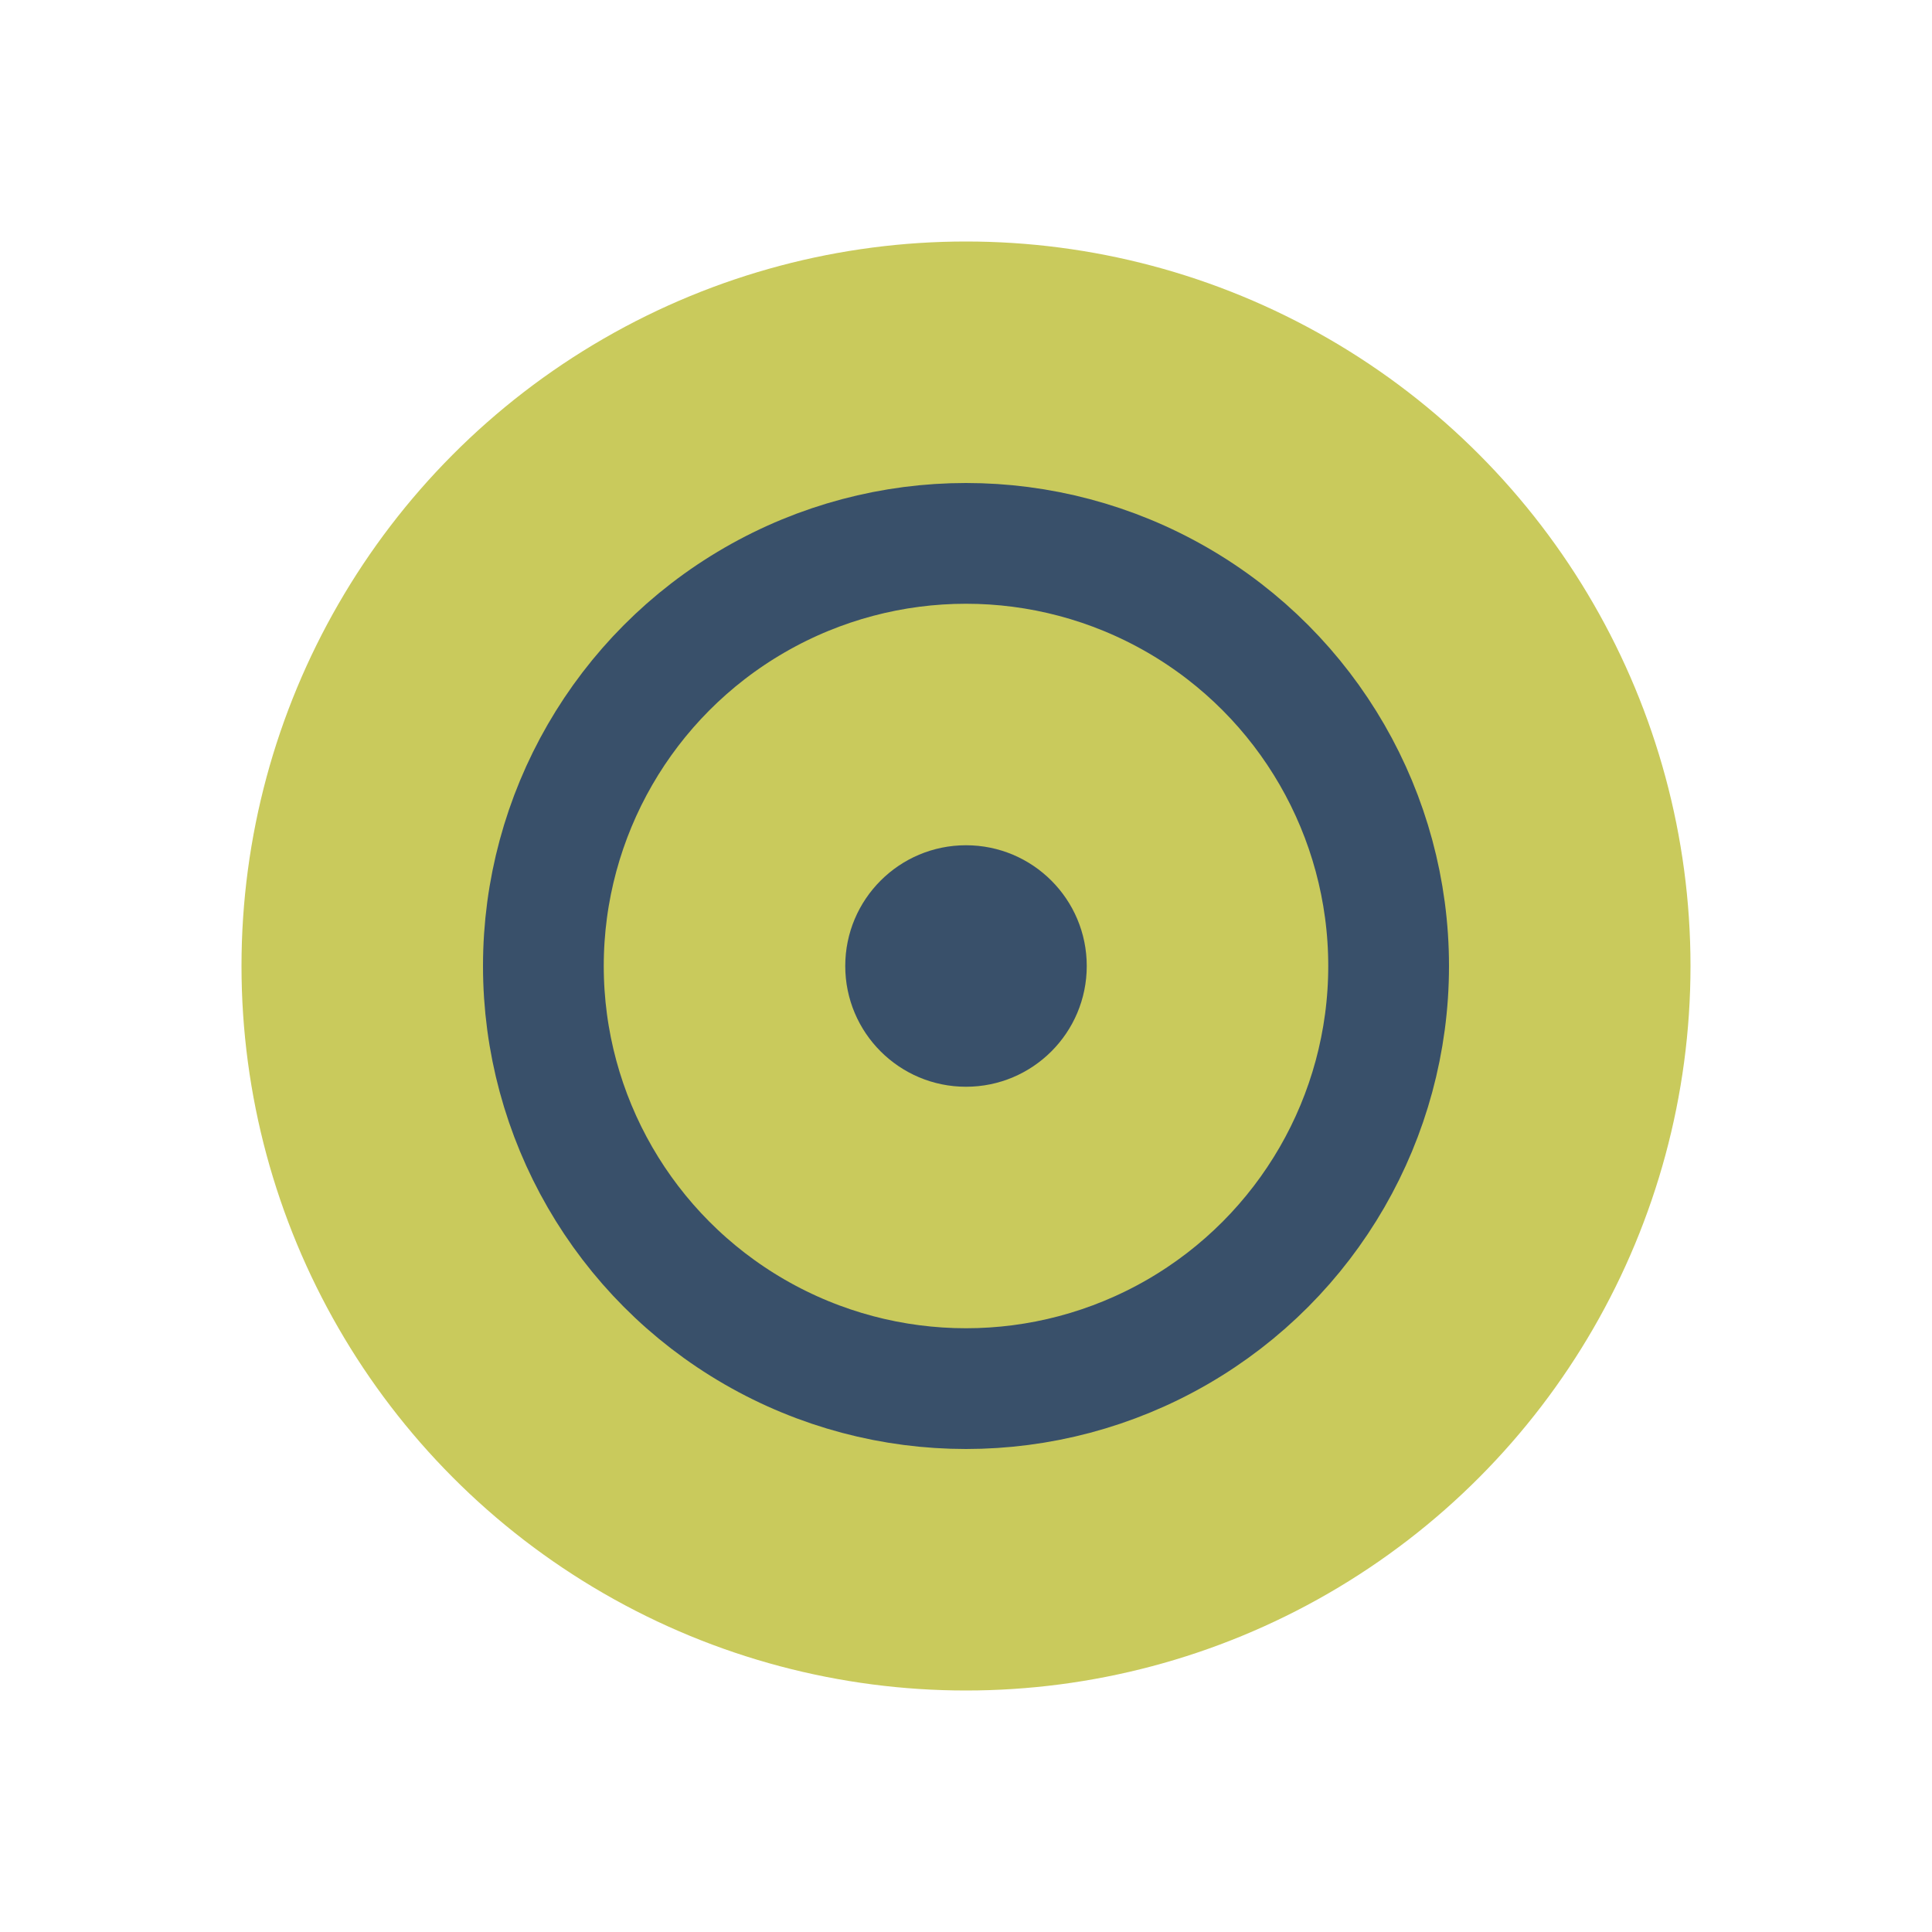
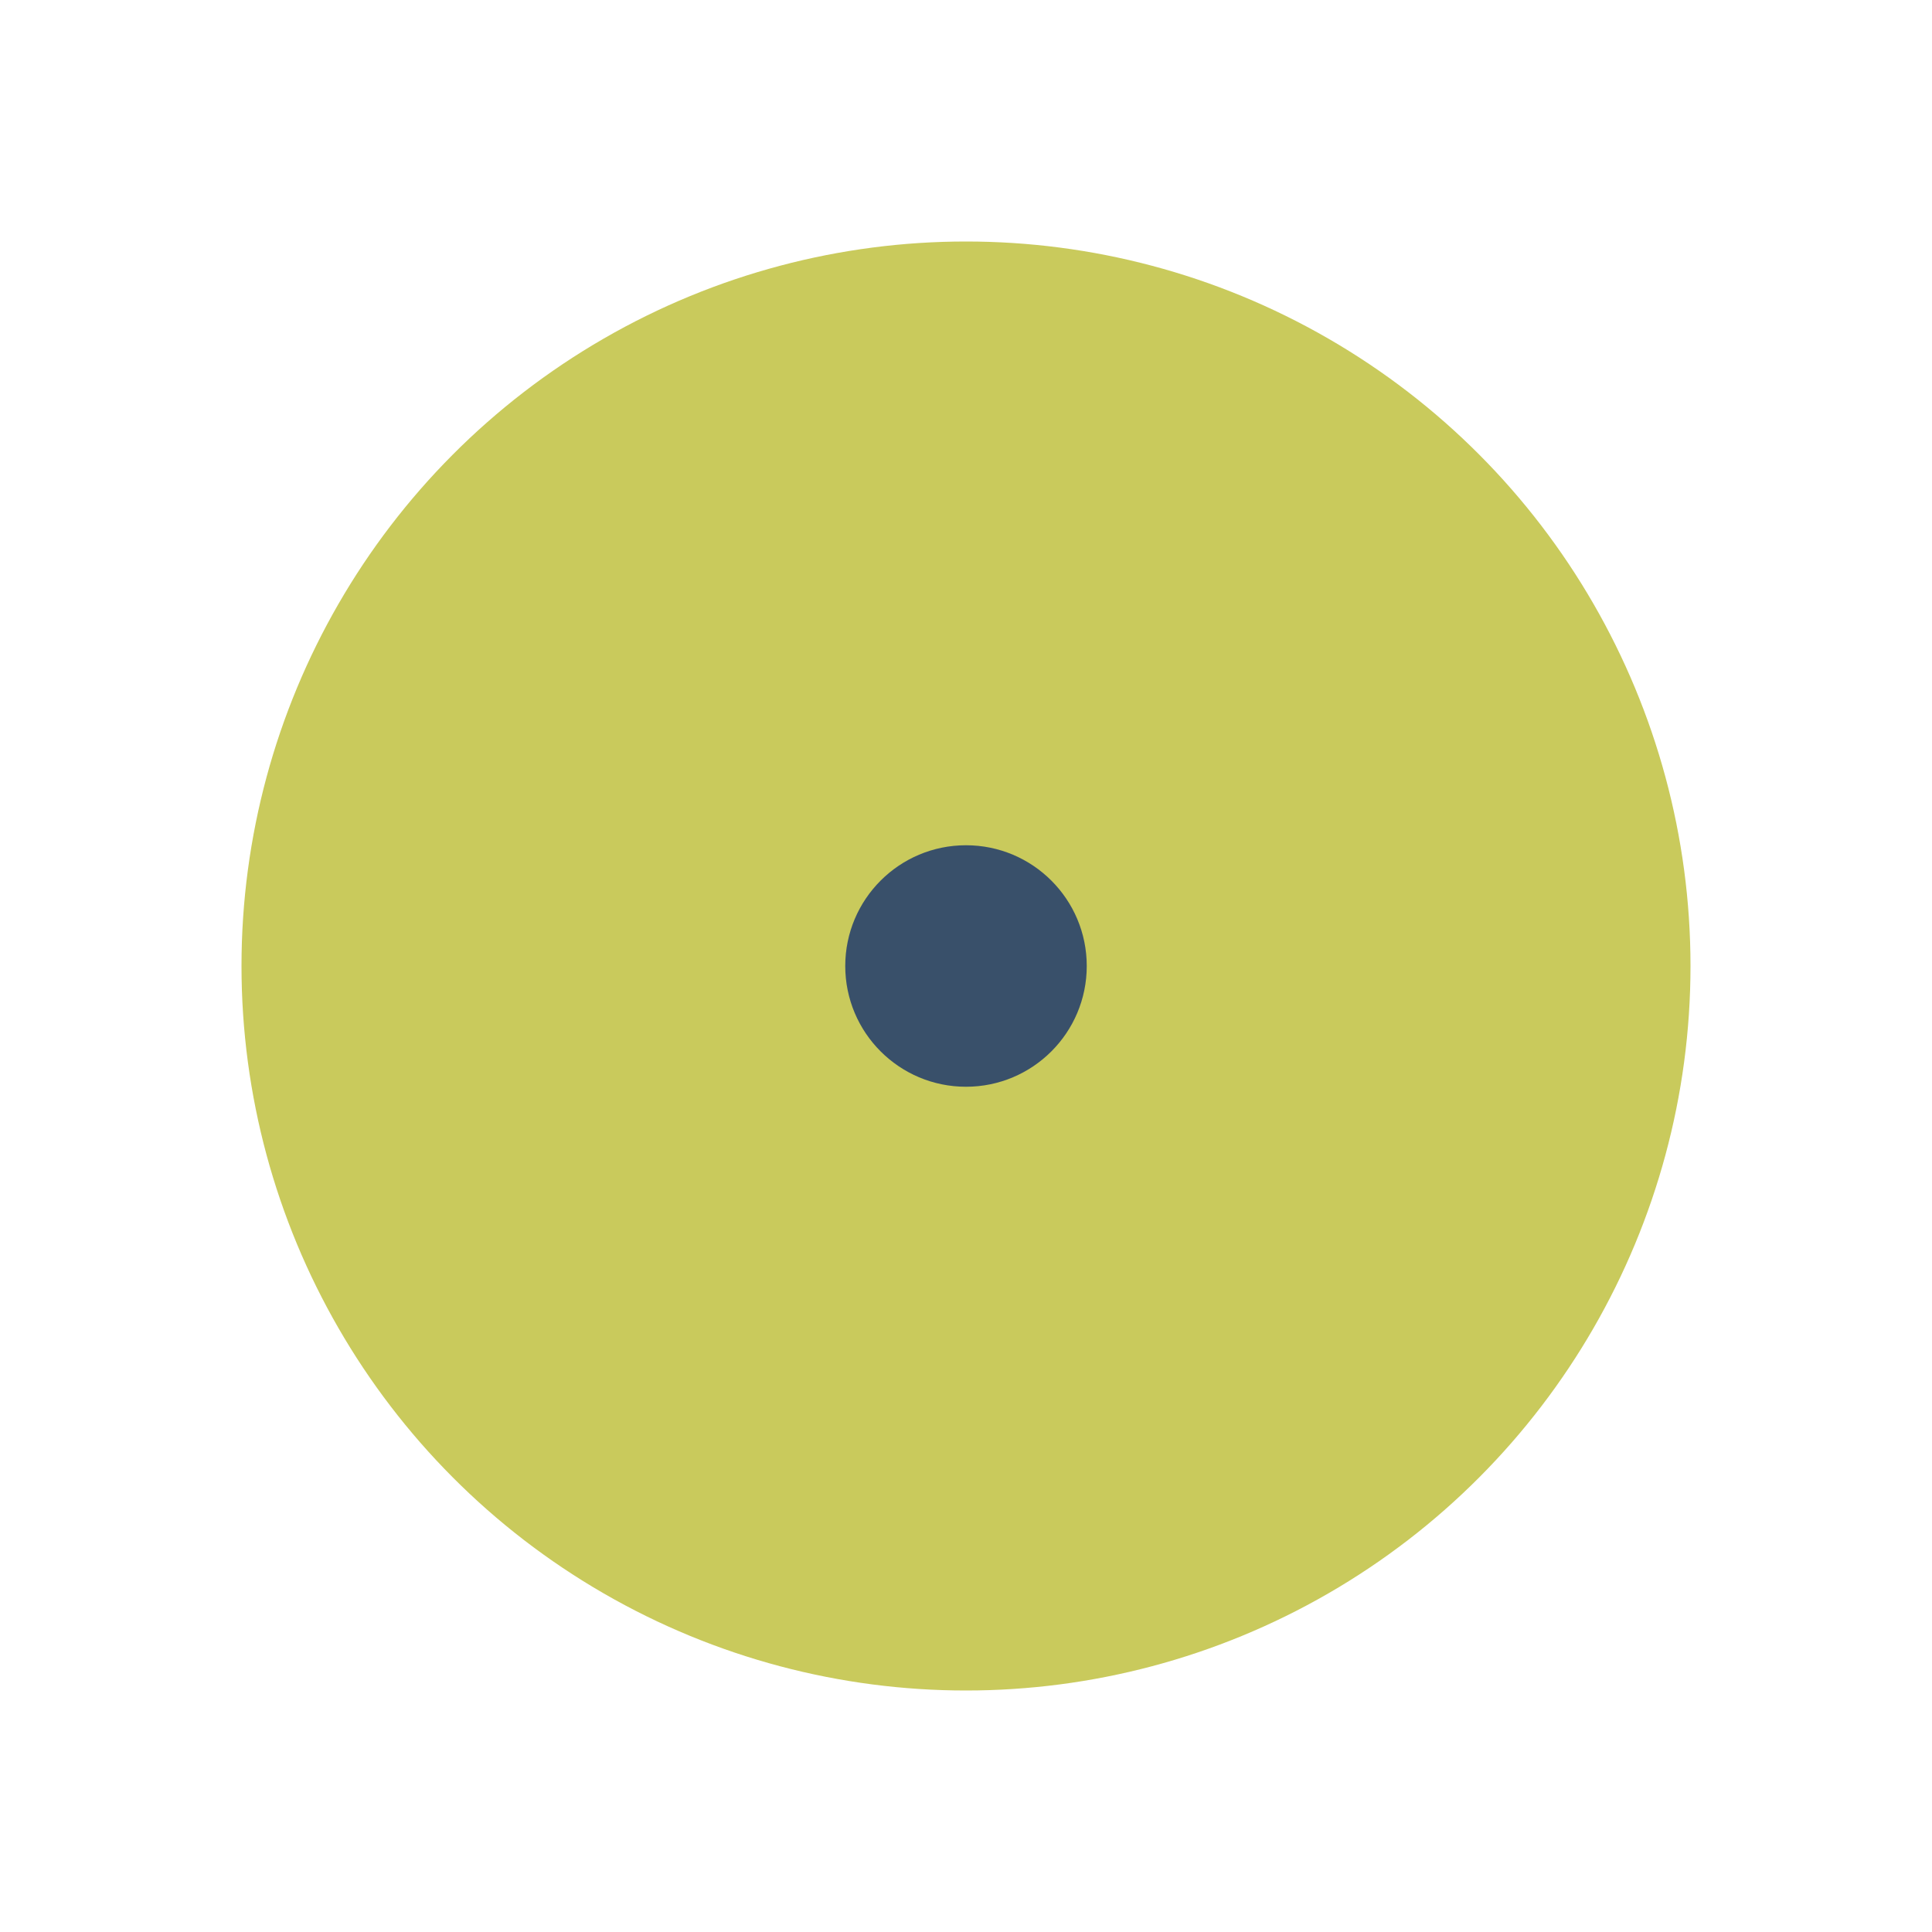
<svg xmlns="http://www.w3.org/2000/svg" width="32" height="32" viewBox="0 0 32 32">
  <circle cx="16" cy="16" r="12" fill="#C9CA5C" />
-   <circle cx="16" cy="16" r="7" fill="none" stroke="#39506A" stroke-width="2" />
  <circle cx="16" cy="16" r="2" fill="#39506A" />
</svg>